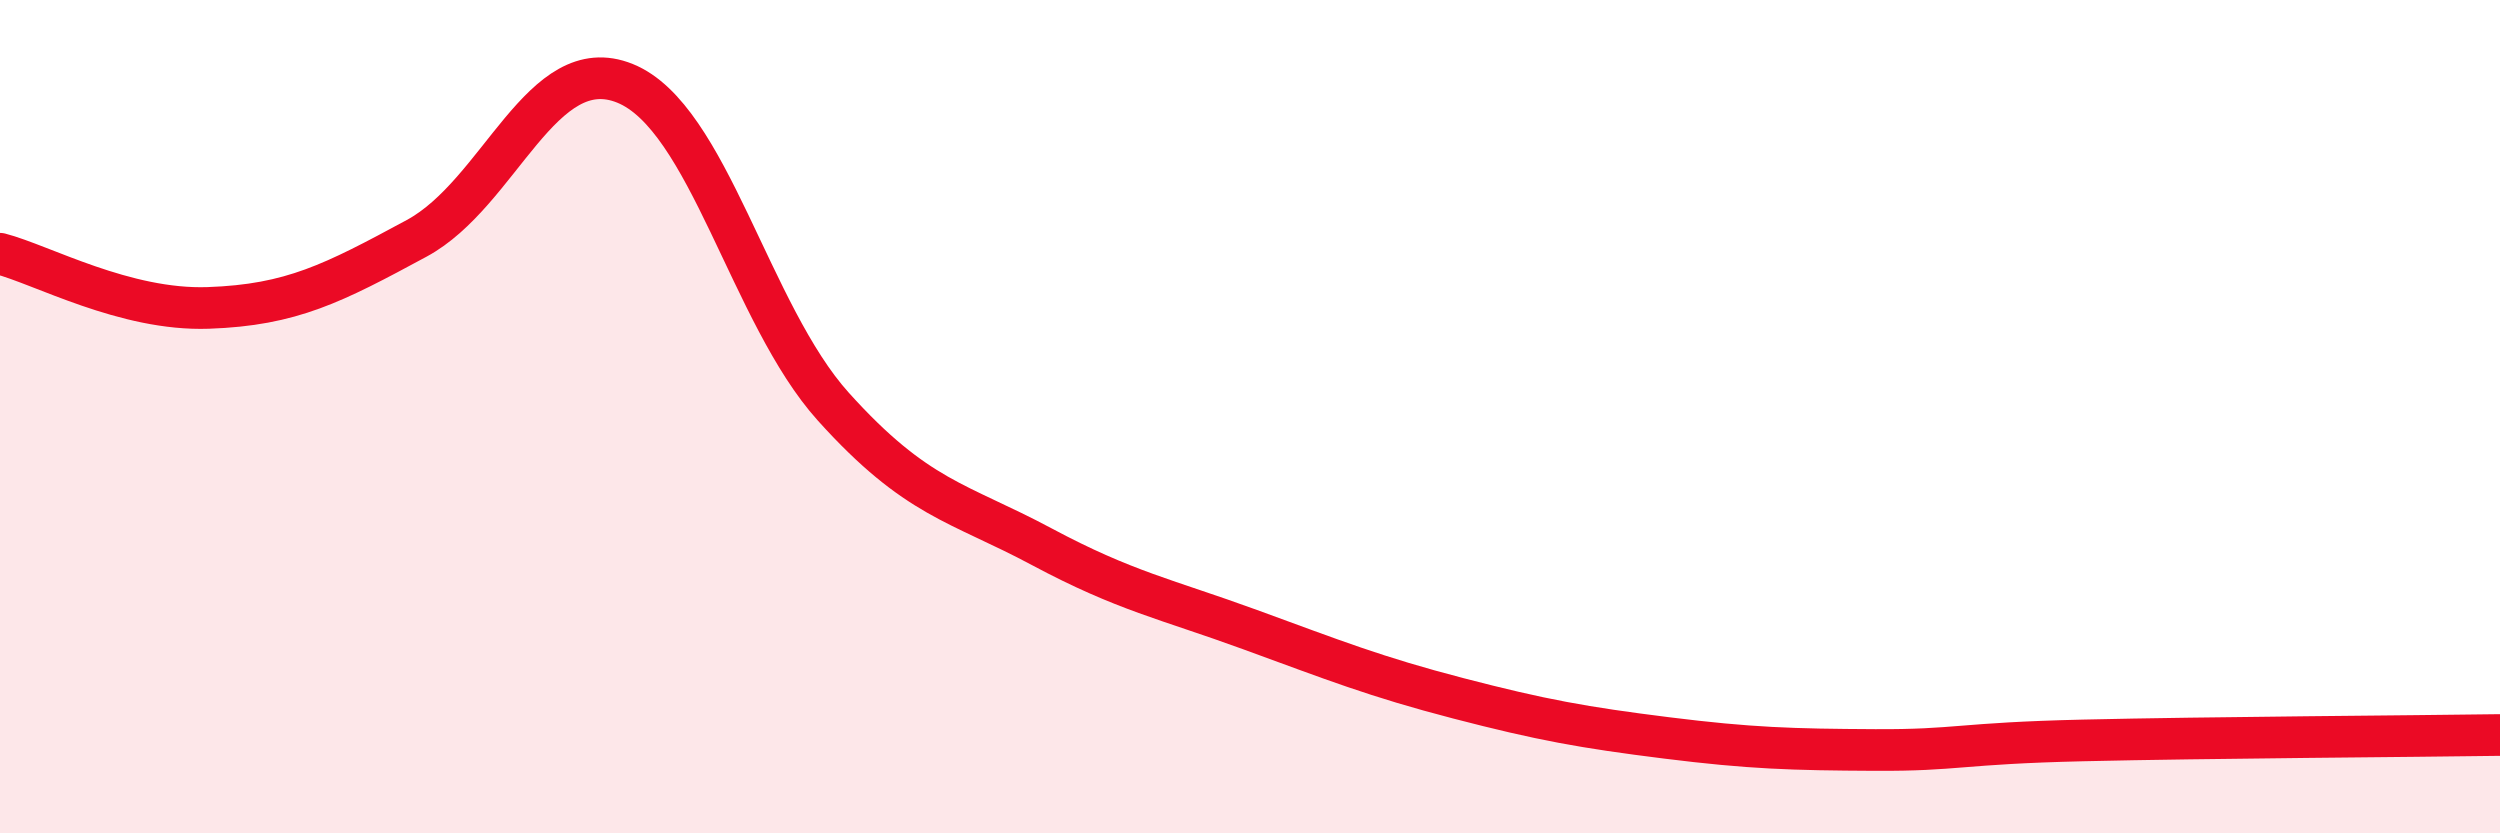
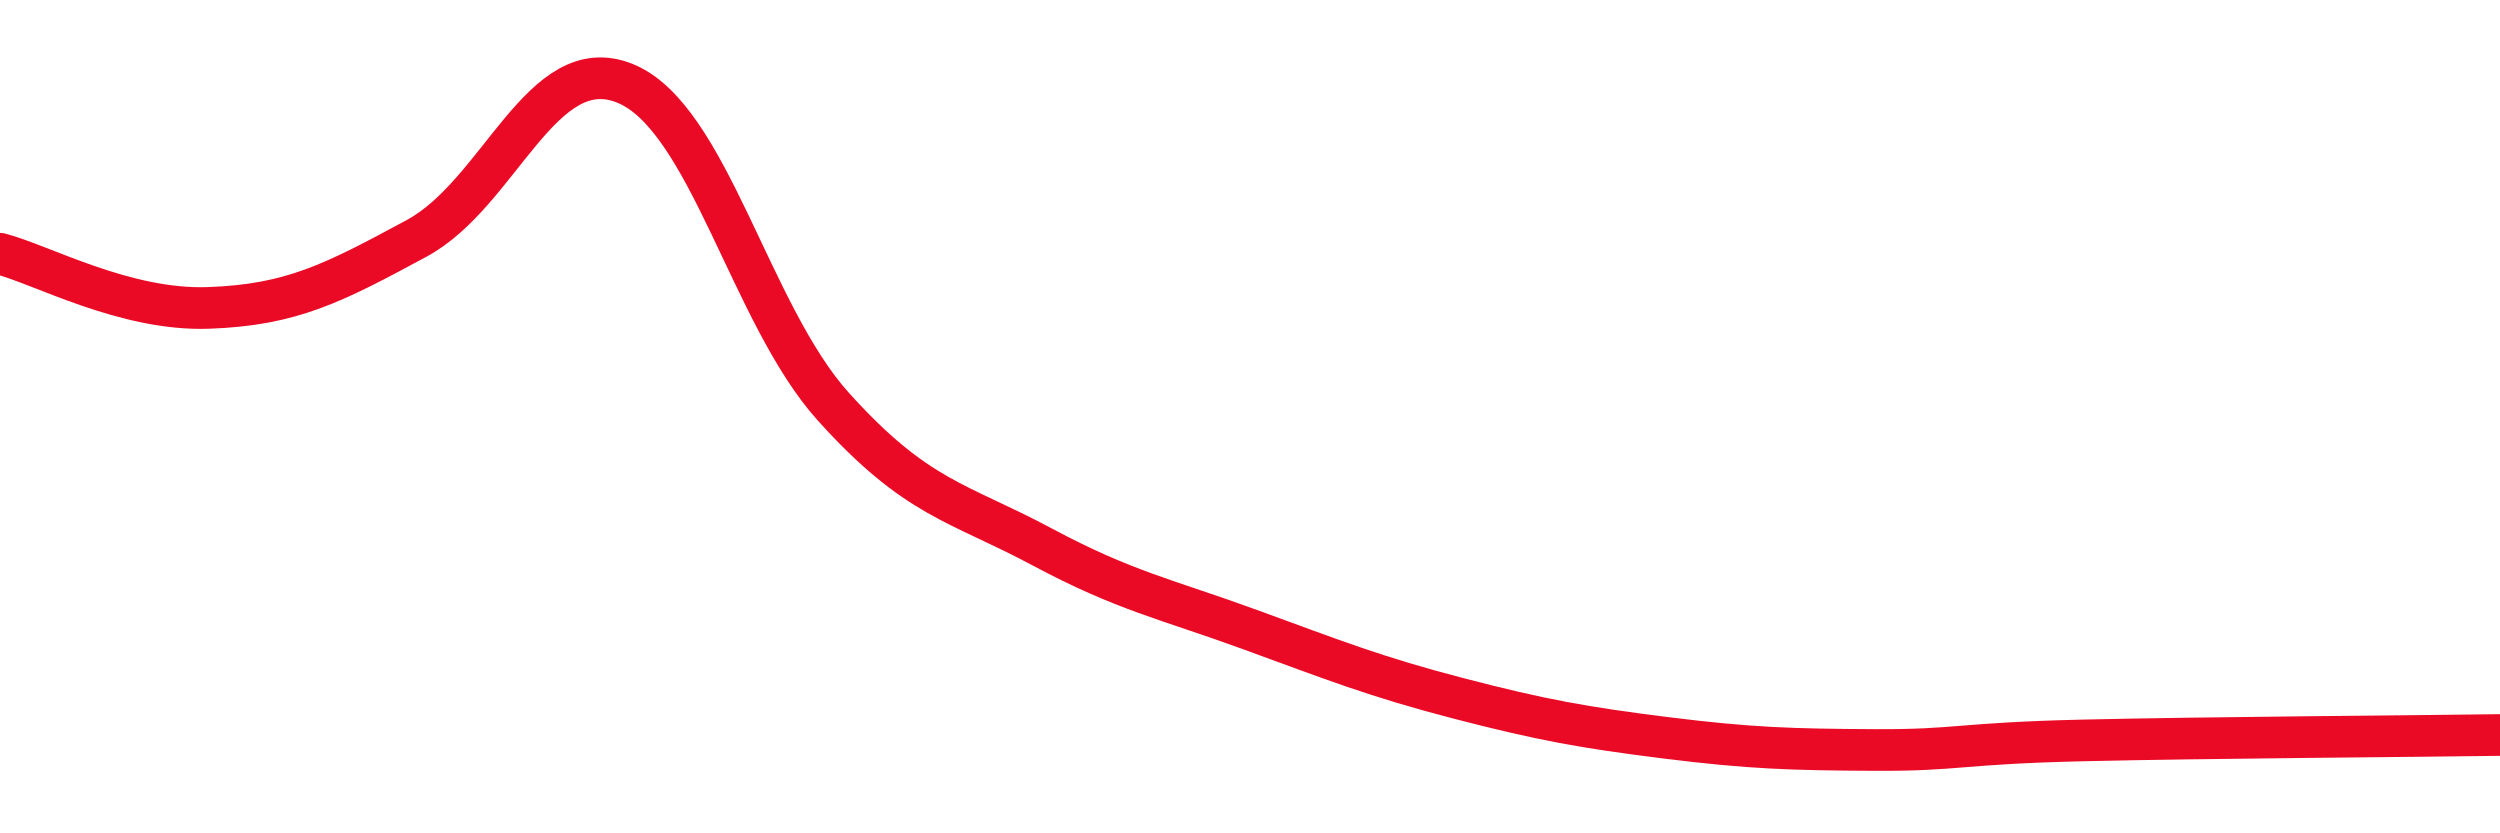
<svg xmlns="http://www.w3.org/2000/svg" width="60" height="20" viewBox="0 0 60 20">
-   <path d="M 0,6.09 C 1,6.35 3,7.46 5,7.39 C 7,7.32 8,6.8 10,5.72 C 12,4.64 13,1.19 15,2 C 17,2.81 18,7.54 20,9.76 C 22,11.98 23,12.05 25,13.12 C 27,14.19 28,14.38 30,15.11 C 32,15.84 33,16.24 35,16.76 C 37,17.28 38,17.46 40,17.71 C 42,17.96 43,17.99 45,18 C 47,18.01 47,17.84 50,17.77 C 53,17.7 58,17.67 60,17.64L60 20L0 20Z" fill="#EB0A25" opacity="0.1" stroke-linecap="round" stroke-linejoin="round" />
  <path d="M 0,6.09 C 1,6.35 3,7.46 5,7.39 C 7,7.32 8,6.8 10,5.72 C 12,4.64 13,1.19 15,2 C 17,2.81 18,7.54 20,9.76 C 22,11.98 23,12.05 25,13.12 C 27,14.19 28,14.38 30,15.11 C 32,15.84 33,16.24 35,16.76 C 37,17.28 38,17.46 40,17.71 C 42,17.96 43,17.99 45,18 C 47,18.01 47,17.84 50,17.77 C 53,17.7 58,17.67 60,17.64" stroke="#EB0A25" stroke-width="1" fill="none" stroke-linecap="round" stroke-linejoin="round" />
</svg>